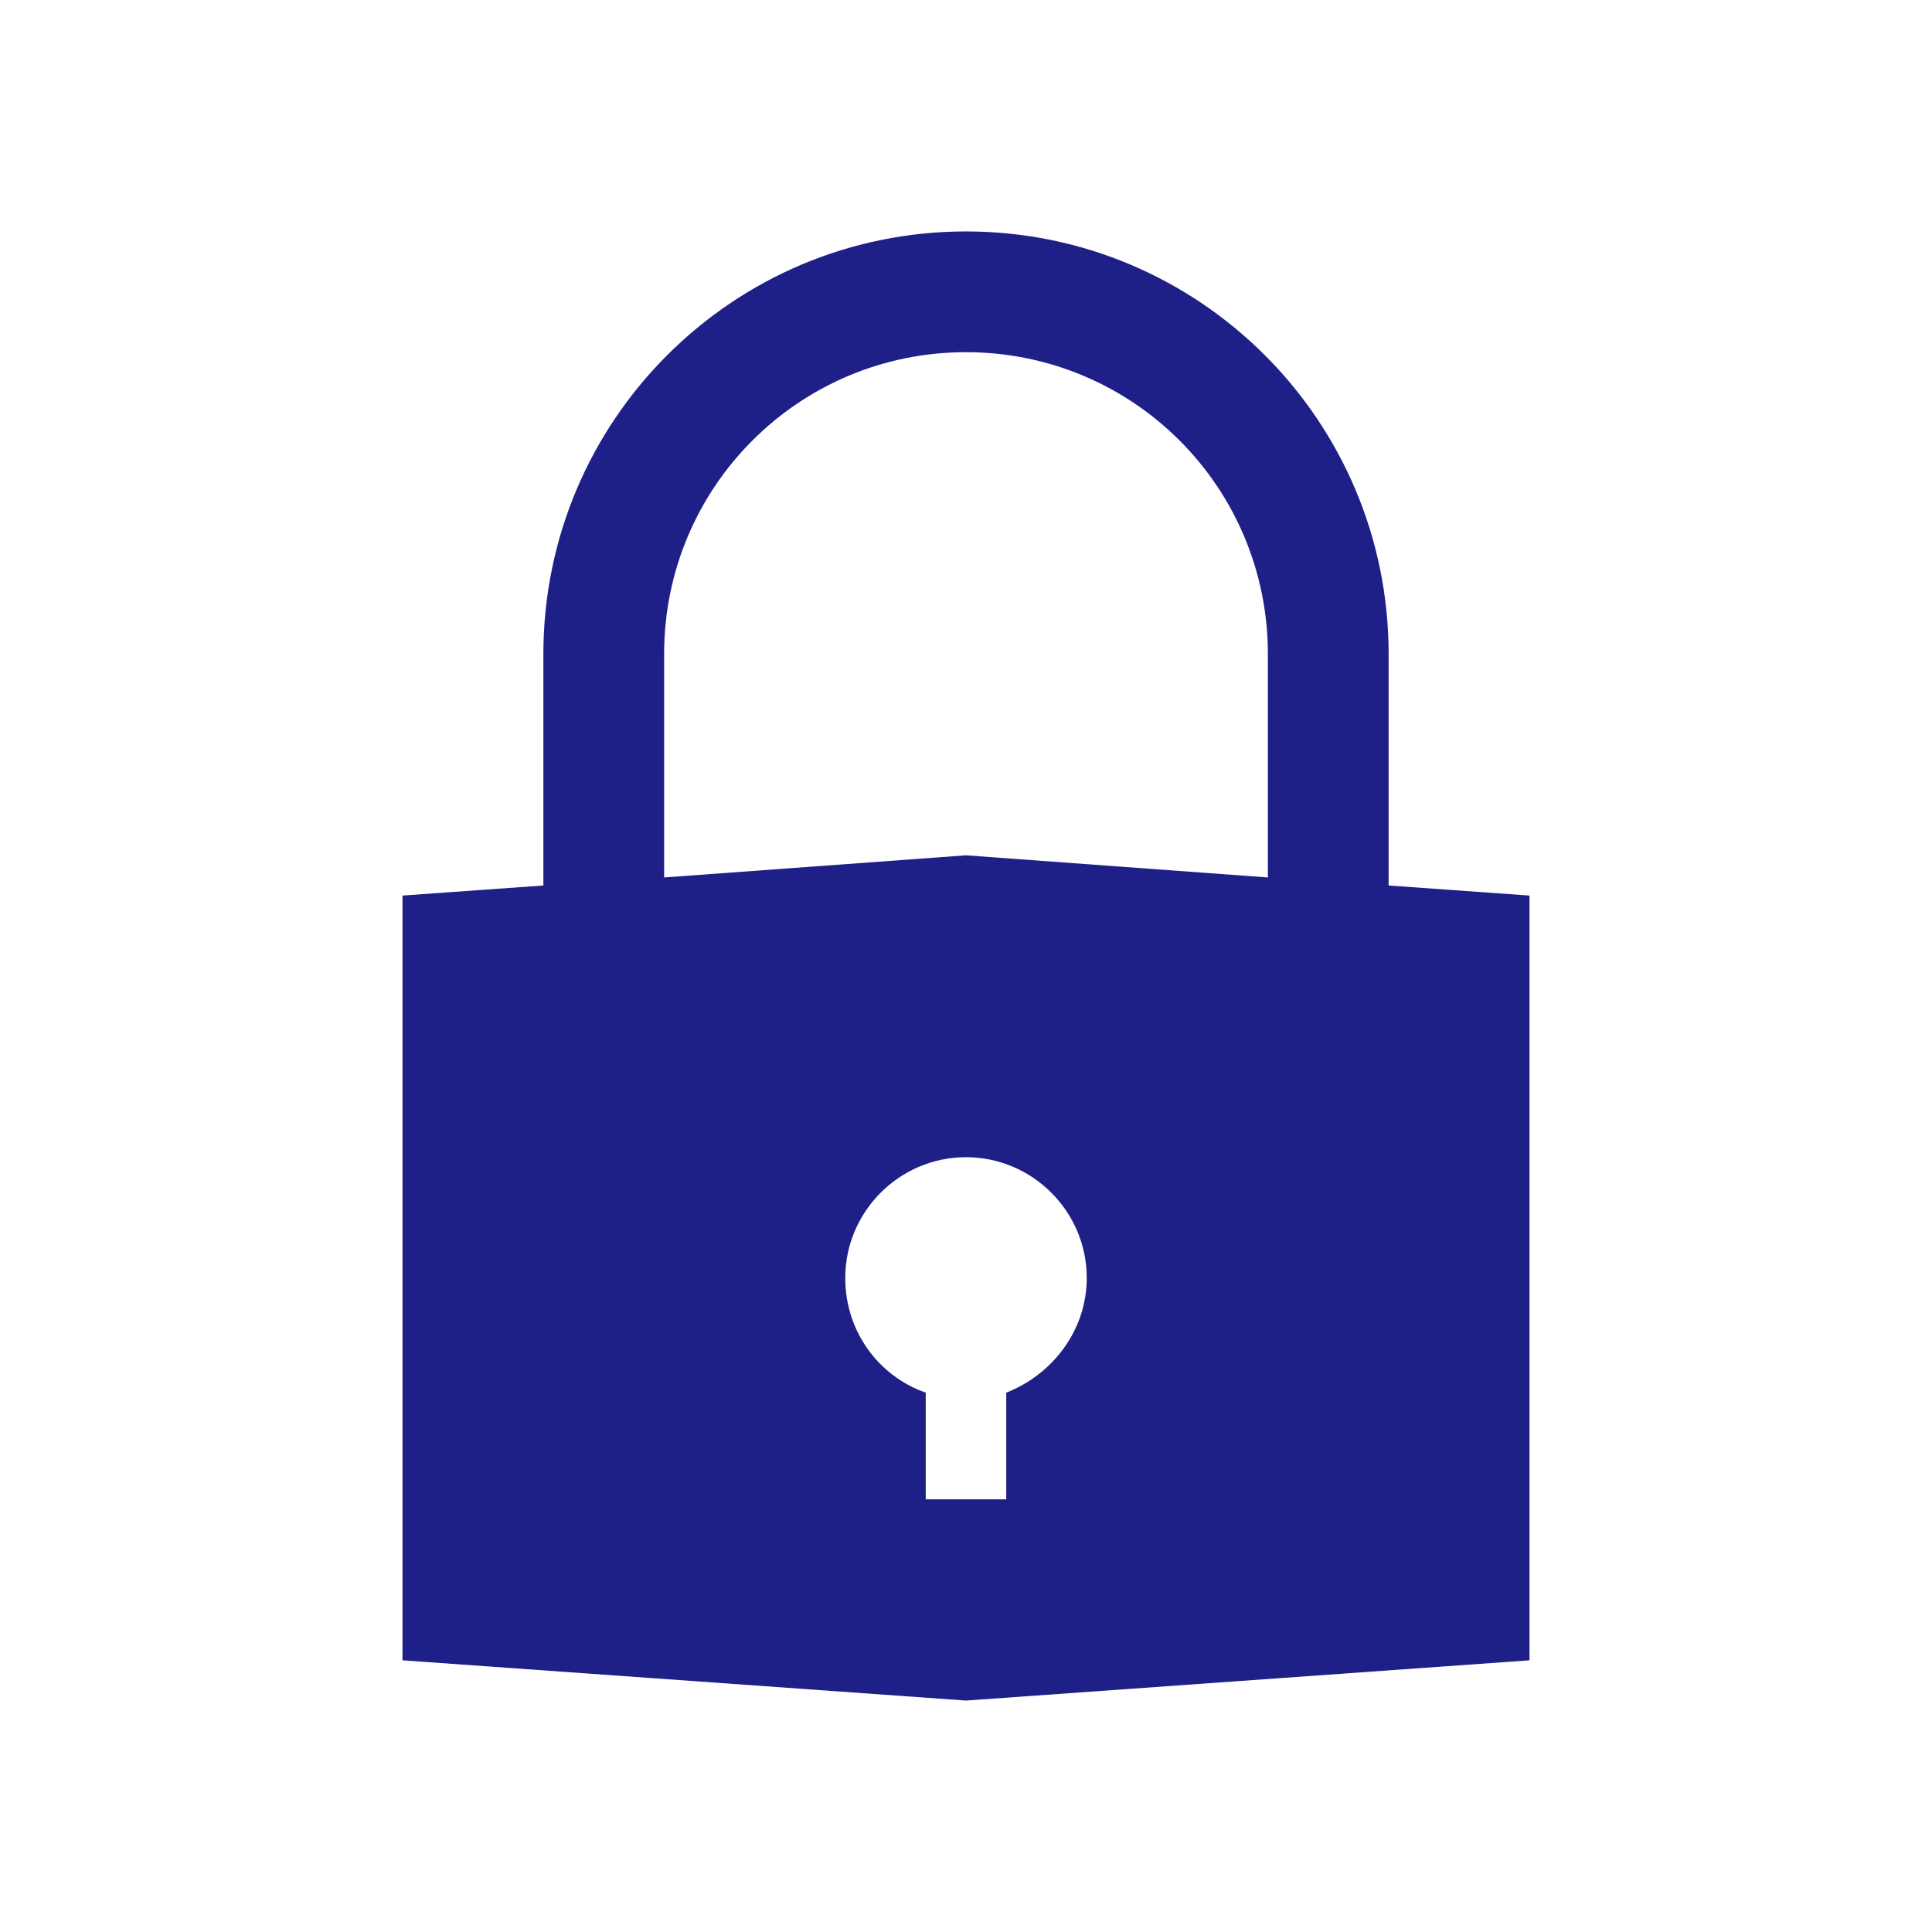
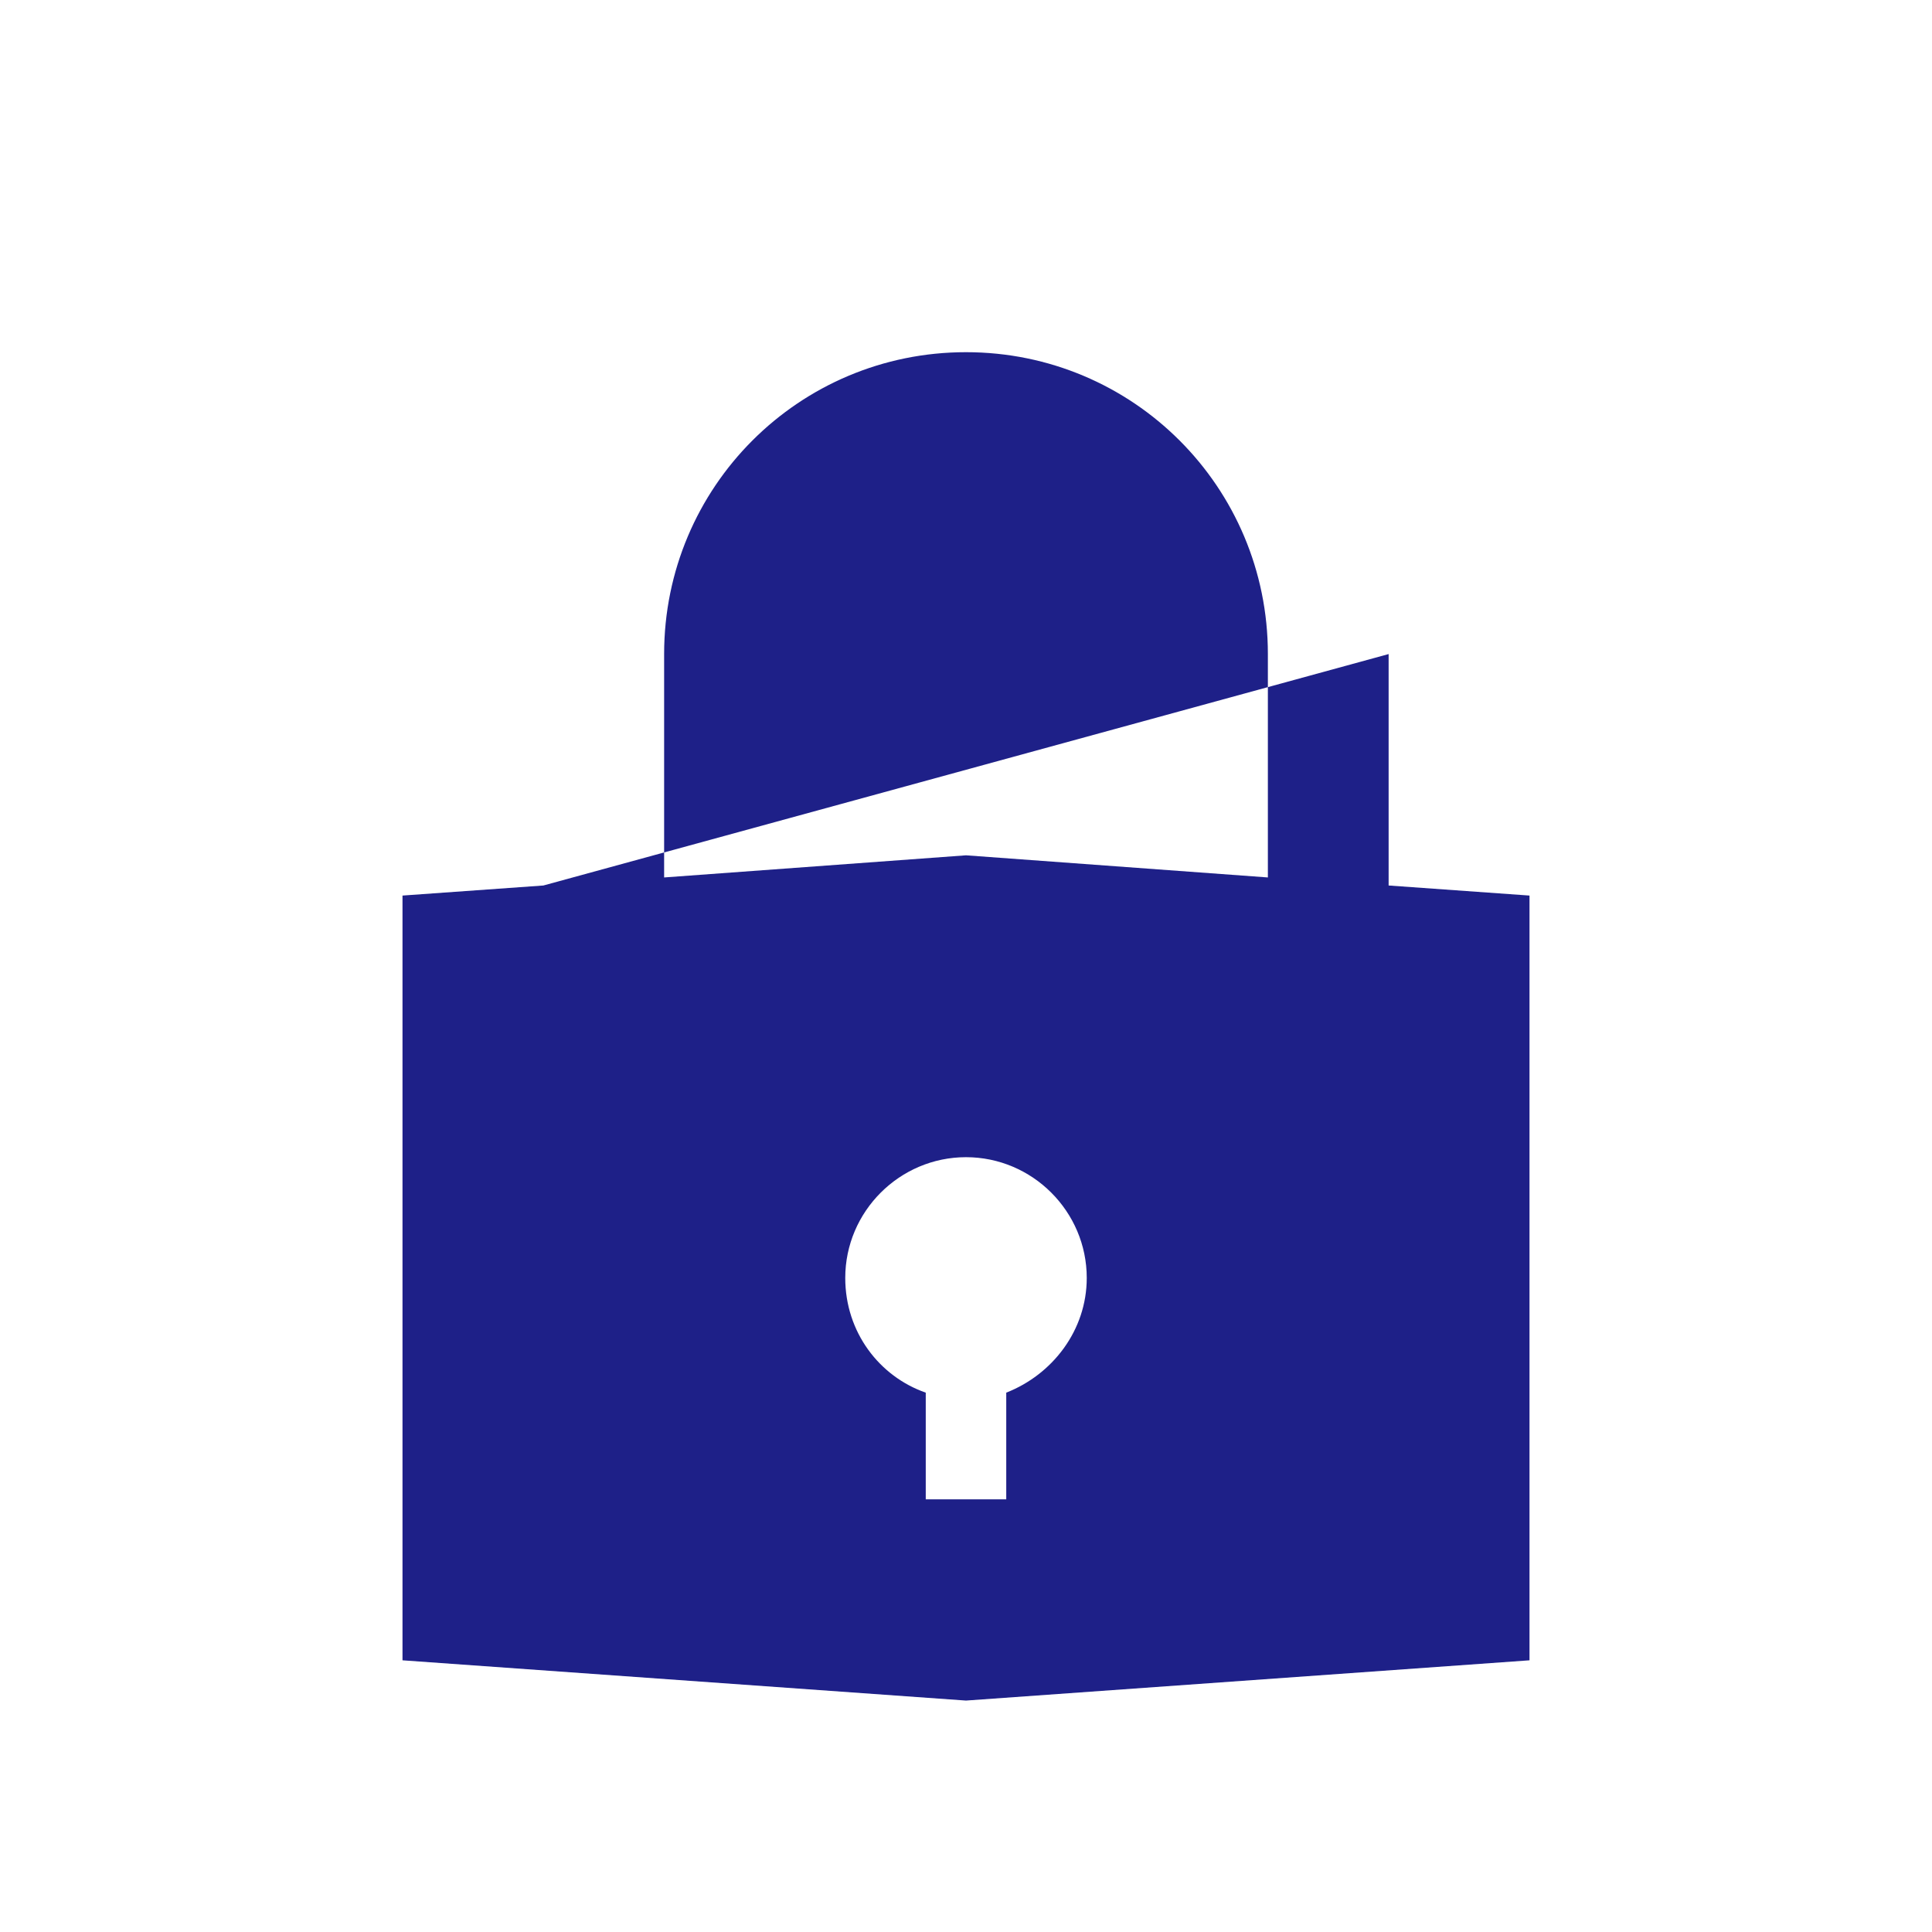
<svg xmlns="http://www.w3.org/2000/svg" viewBox="0 0 96 96" id="Icons_Lock" overflow="hidden">
-   <path d="M50 69.2 50 74.5 46 74.5 46 69.2C43.7 68.4 42 66.2 42 63.5 42 60.2 44.7 57.5 48 57.5 51.3 57.5 54 60.2 54 63.5 54 66.1 52.3 68.3 50 69.2ZM33 32.5C33 24.2 39.7 17.5 48 17.5 56.3 17.5 63 24.2 63 32.5L63 43.6 48 42.5 33 43.6 33 32.5ZM69 44 69 32.5C69 20.9 59.6 11.5 48 11.5 36.4 11.5 27 20.9 27 32.5L27 44 20 44.5 20 82.5 48 84.5 76 82.5 76 44.5 69 44Z" fill="#1E2088" />
+   <path d="M50 69.2 50 74.5 46 74.5 46 69.2C43.7 68.4 42 66.2 42 63.5 42 60.2 44.7 57.5 48 57.5 51.3 57.5 54 60.2 54 63.5 54 66.1 52.3 68.3 50 69.2ZM33 32.5C33 24.2 39.7 17.5 48 17.5 56.3 17.5 63 24.2 63 32.5L63 43.6 48 42.5 33 43.6 33 32.5ZM69 44 69 32.5L27 44 20 44.5 20 82.5 48 84.5 76 82.5 76 44.5 69 44Z" fill="#1E2088" />
</svg>